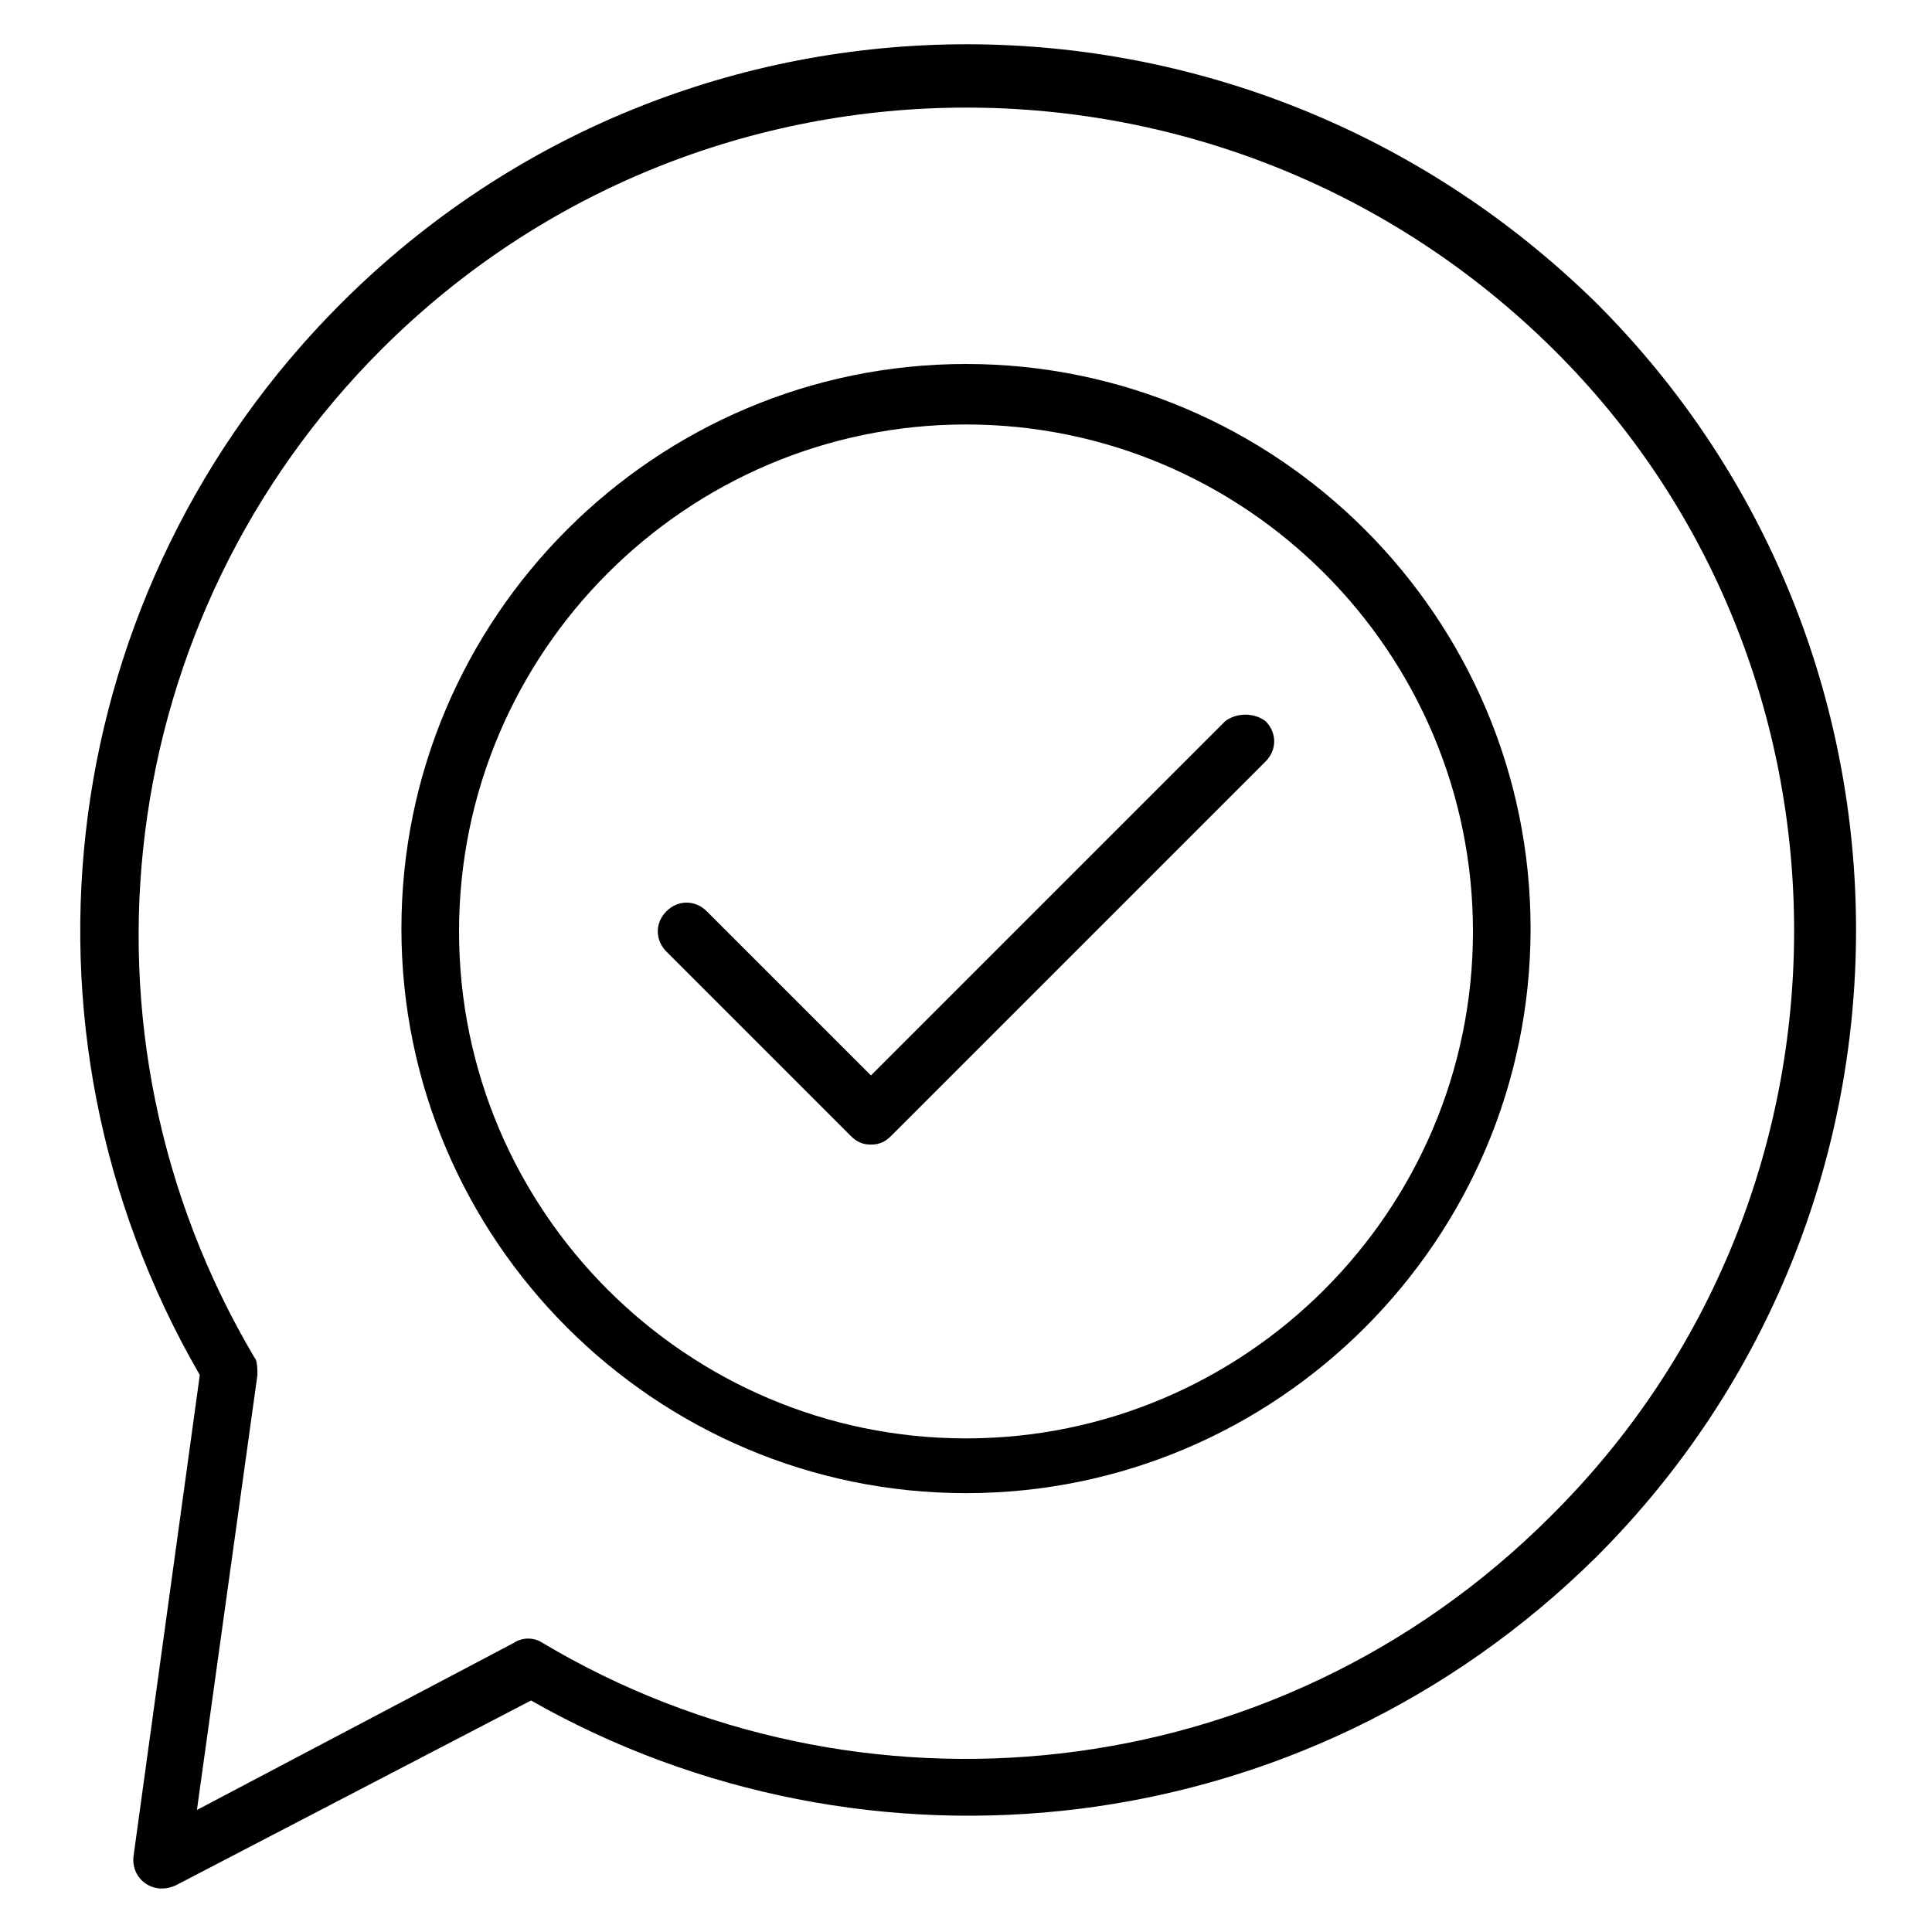
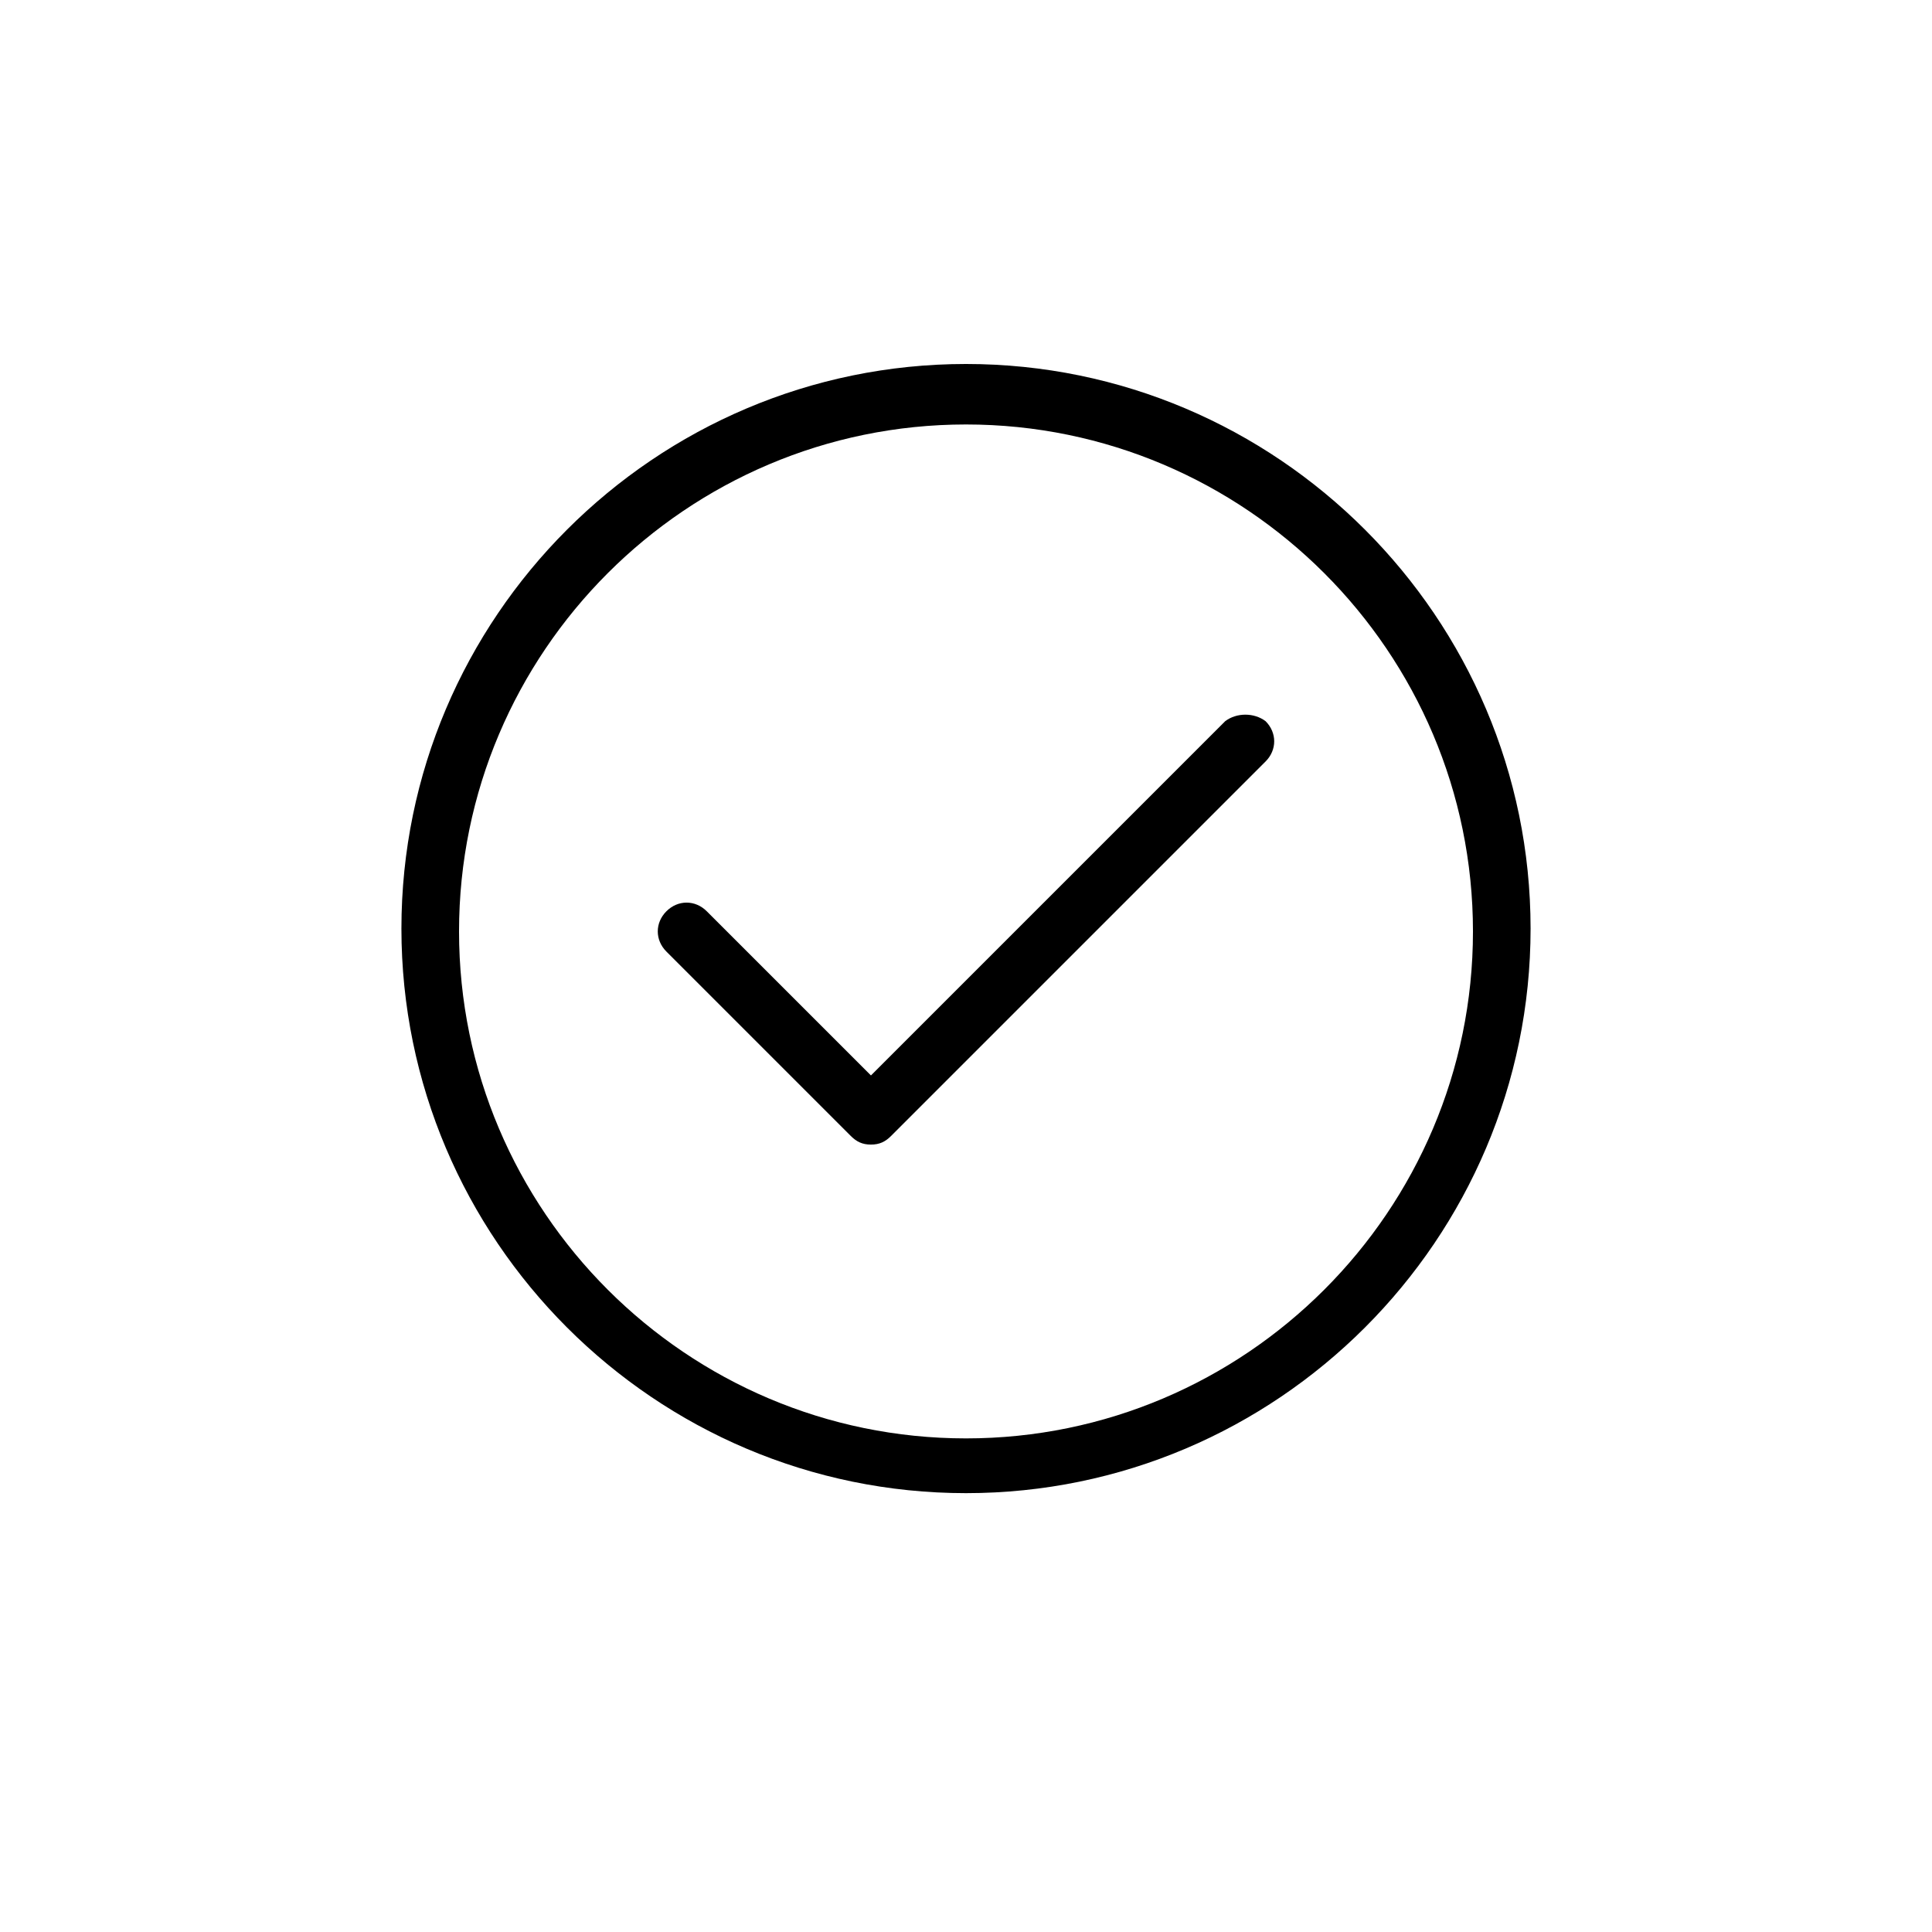
<svg xmlns="http://www.w3.org/2000/svg" fill="#000000" width="800px" height="800px" version="1.1" viewBox="144 144 512 512">
  <g>
    <path d="m400 240.46c-82.441 0-149.62 67.176-149.62 149.62 0 82.441 67.176 149.62 149.62 149.62s149.62-67.176 149.62-149.62c-0.004-82.441-67.176-149.62-149.62-149.62zm0 284.73c-74.043 0-134.35-60.305-134.35-134.35 0-74.043 60.305-134.35 134.35-134.35s134.35 60.305 134.35 134.35c0 74.043-60.305 134.35-134.35 134.35z" />
-     <path d="m234.35 224.43c-75.57 75.57-90.84 191.6-37.402 283.96l-17.559 127.48c-0.762 6.106 5.344 10.688 11.449 7.633l93.891-48.855c88.547 50.383 204.58 38.93 282.44-38.168 91.602-91.602 91.602-240.45 0-332.05-93.125-91.598-241.21-91.598-332.82 0.004zm320.61 321.37c-73.281 73.281-183.97 83.203-267.17 33.586-2.289-1.527-5.344-1.527-7.633 0l-83.969 44.273 16.031-115.27c0-1.527 0-3.816-0.762-4.582-51.145-86.258-37.402-196.18 33.586-267.17 85.496-85.496 224.43-85.496 310.68 0 84.73 83.973 85.492 223.67-0.766 309.16z" />
    <path d="m468.7 335.11-93.891 93.891-43.512-43.508c-3.055-3.055-7.633-3.055-10.688 0-3.055 3.055-3.055 7.633 0 10.688l48.855 48.855c1.527 1.527 3.055 2.289 5.344 2.289 2.289 0 3.816-0.762 5.344-2.289l99.234-99.234c3.055-3.055 3.055-7.633 0-10.688-3.055-2.293-7.633-2.293-10.688-0.004z" />
  </g>
</svg>